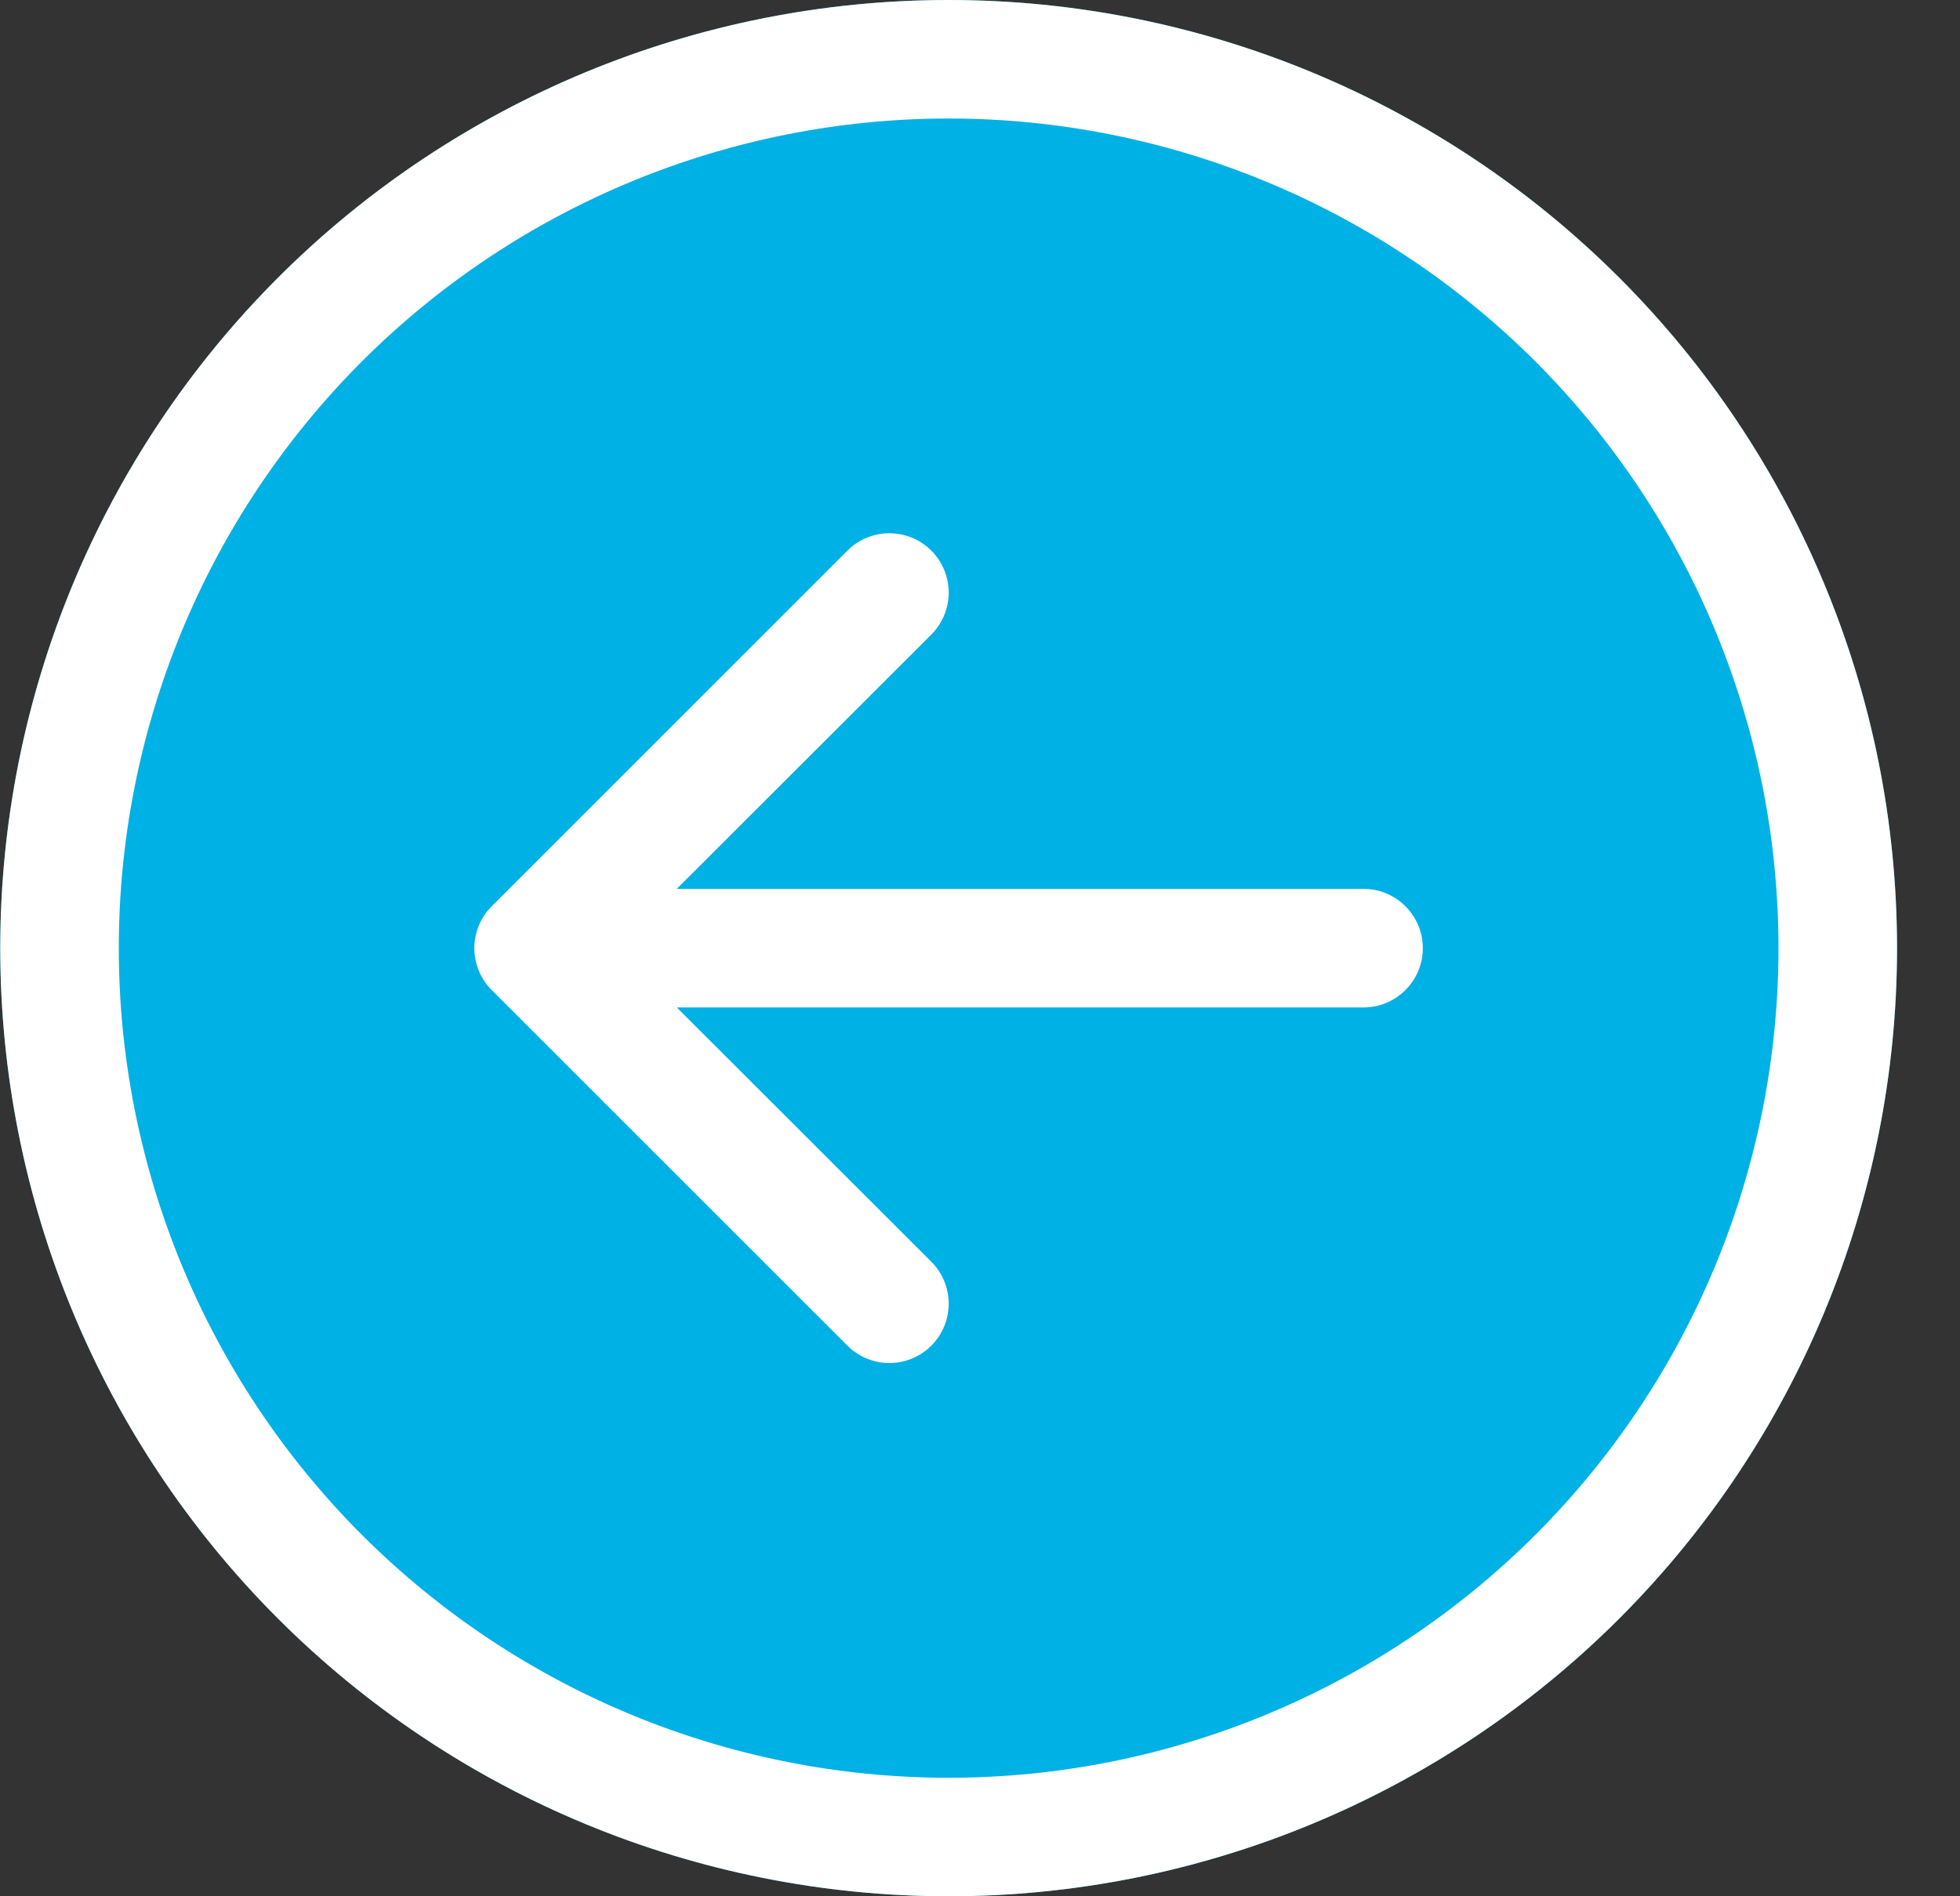
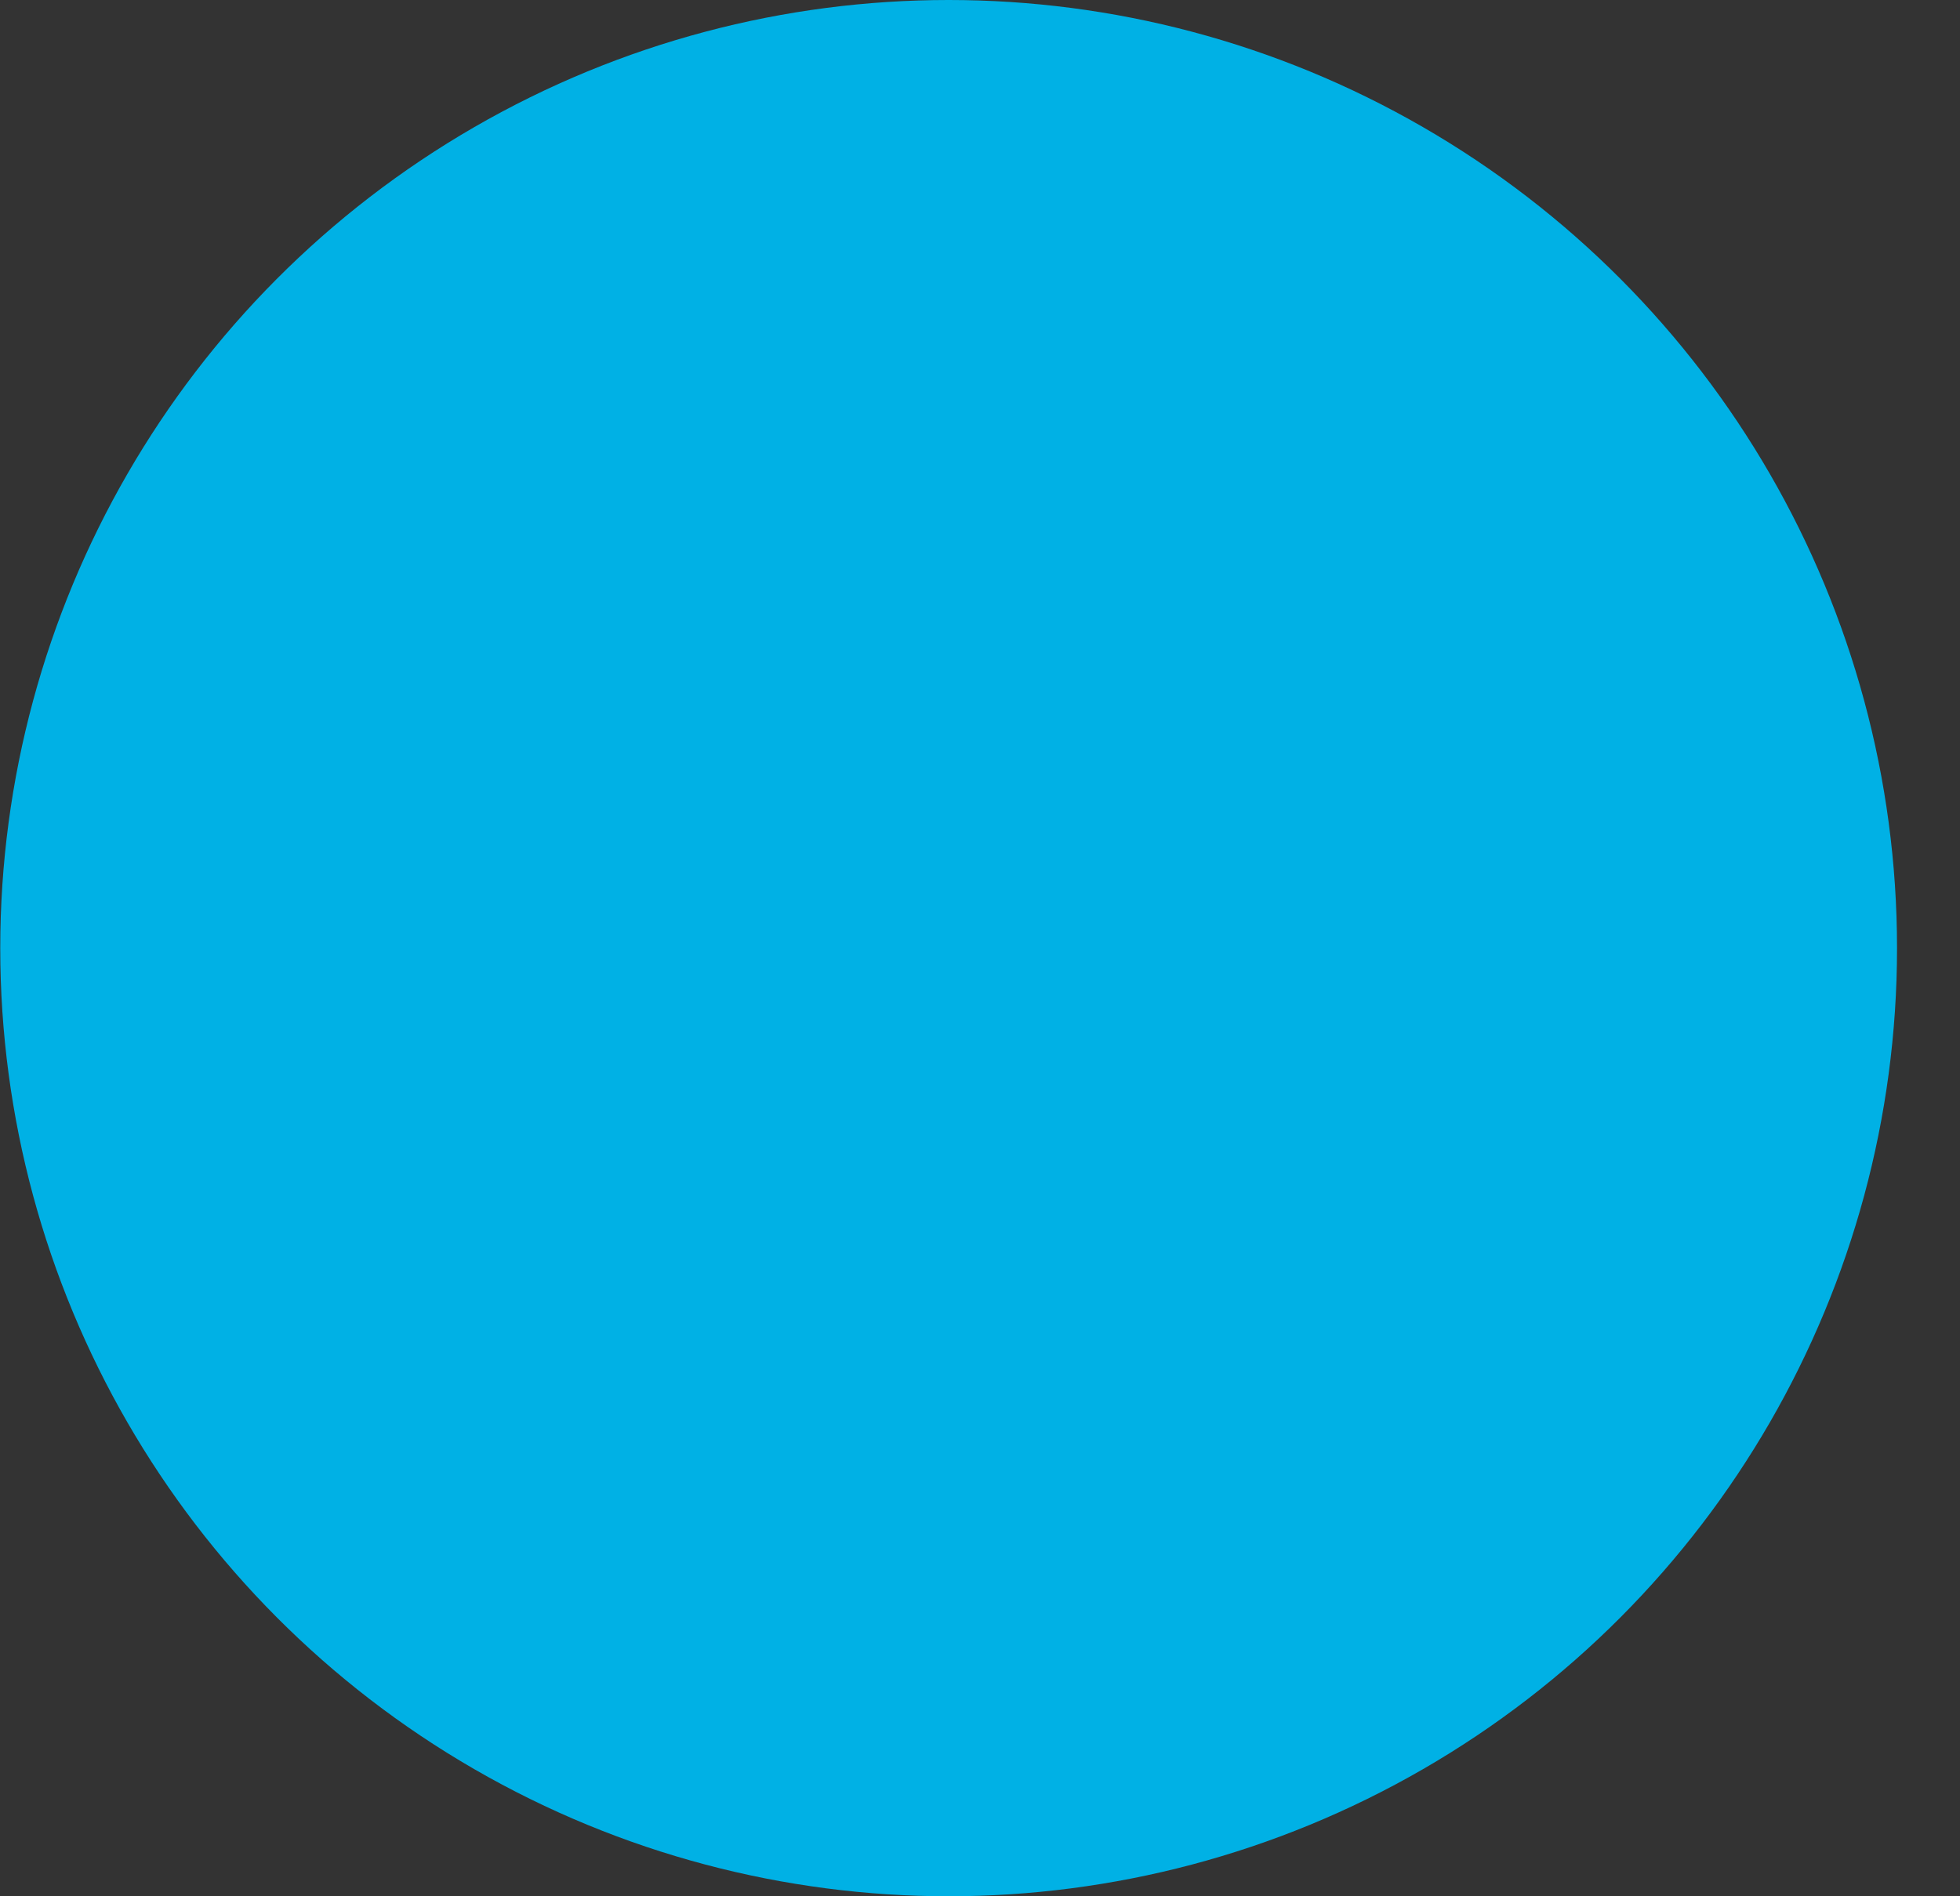
<svg xmlns="http://www.w3.org/2000/svg" width="31" height="30" viewBox="0 0 31 30" fill="none">
  <rect x="0" y="0" width="31" height="30" fill="#333333" stroke="none" />
  <circle cx="15.004" cy="15" r="15" transform="rotate(-180 15.004 15)" fill="#00B1E5" />
-   <path fill-rule="evenodd" clip-rule="evenodd" d="M15.004 1.875C11.523 1.875 8.185 3.258 5.723 5.719C3.262 8.181 1.879 11.519 1.879 15C1.879 18.481 3.262 21.819 5.723 24.281C8.185 26.742 11.523 28.125 15.004 28.125C18.485 28.125 21.823 26.742 24.285 24.281C26.746 21.819 28.129 18.481 28.129 15C28.129 11.519 26.746 8.181 24.285 5.719C21.823 3.258 18.485 1.875 15.004 1.875ZM15.004 30C11.026 30 7.21 28.42 4.397 25.607C1.584 22.794 0.004 18.978 0.004 15C0.004 11.022 1.584 7.206 4.397 4.393C7.21 1.58 11.026 0 15.004 0C18.982 0 22.797 1.58 25.61 4.393C28.424 7.206 30.004 11.022 30.004 15C30.004 18.978 28.424 22.794 25.61 25.607C22.797 28.42 18.982 30 15.004 30ZM21.566 15.938C21.815 15.938 22.053 15.839 22.229 15.663C22.405 15.487 22.504 15.249 22.504 15C22.504 14.751 22.405 14.513 22.229 14.337C22.053 14.161 21.815 14.062 21.566 14.062H10.704L14.73 10.039C14.906 9.863 15.005 9.624 15.005 9.375C15.005 9.126 14.906 8.887 14.73 8.711C14.554 8.535 14.315 8.436 14.066 8.436C13.818 8.436 13.579 8.535 13.403 8.711L7.778 14.336C7.69 14.423 7.621 14.527 7.574 14.641C7.527 14.755 7.502 14.877 7.502 15C7.502 15.123 7.527 15.245 7.574 15.359C7.621 15.473 7.69 15.577 7.778 15.664L13.403 21.289C13.579 21.465 13.818 21.564 14.066 21.564C14.315 21.564 14.554 21.465 14.73 21.289C14.906 21.113 15.005 20.874 15.005 20.625C15.005 20.376 14.906 20.137 14.73 19.961L10.704 15.938H21.566Z" fill="white" />
</svg>